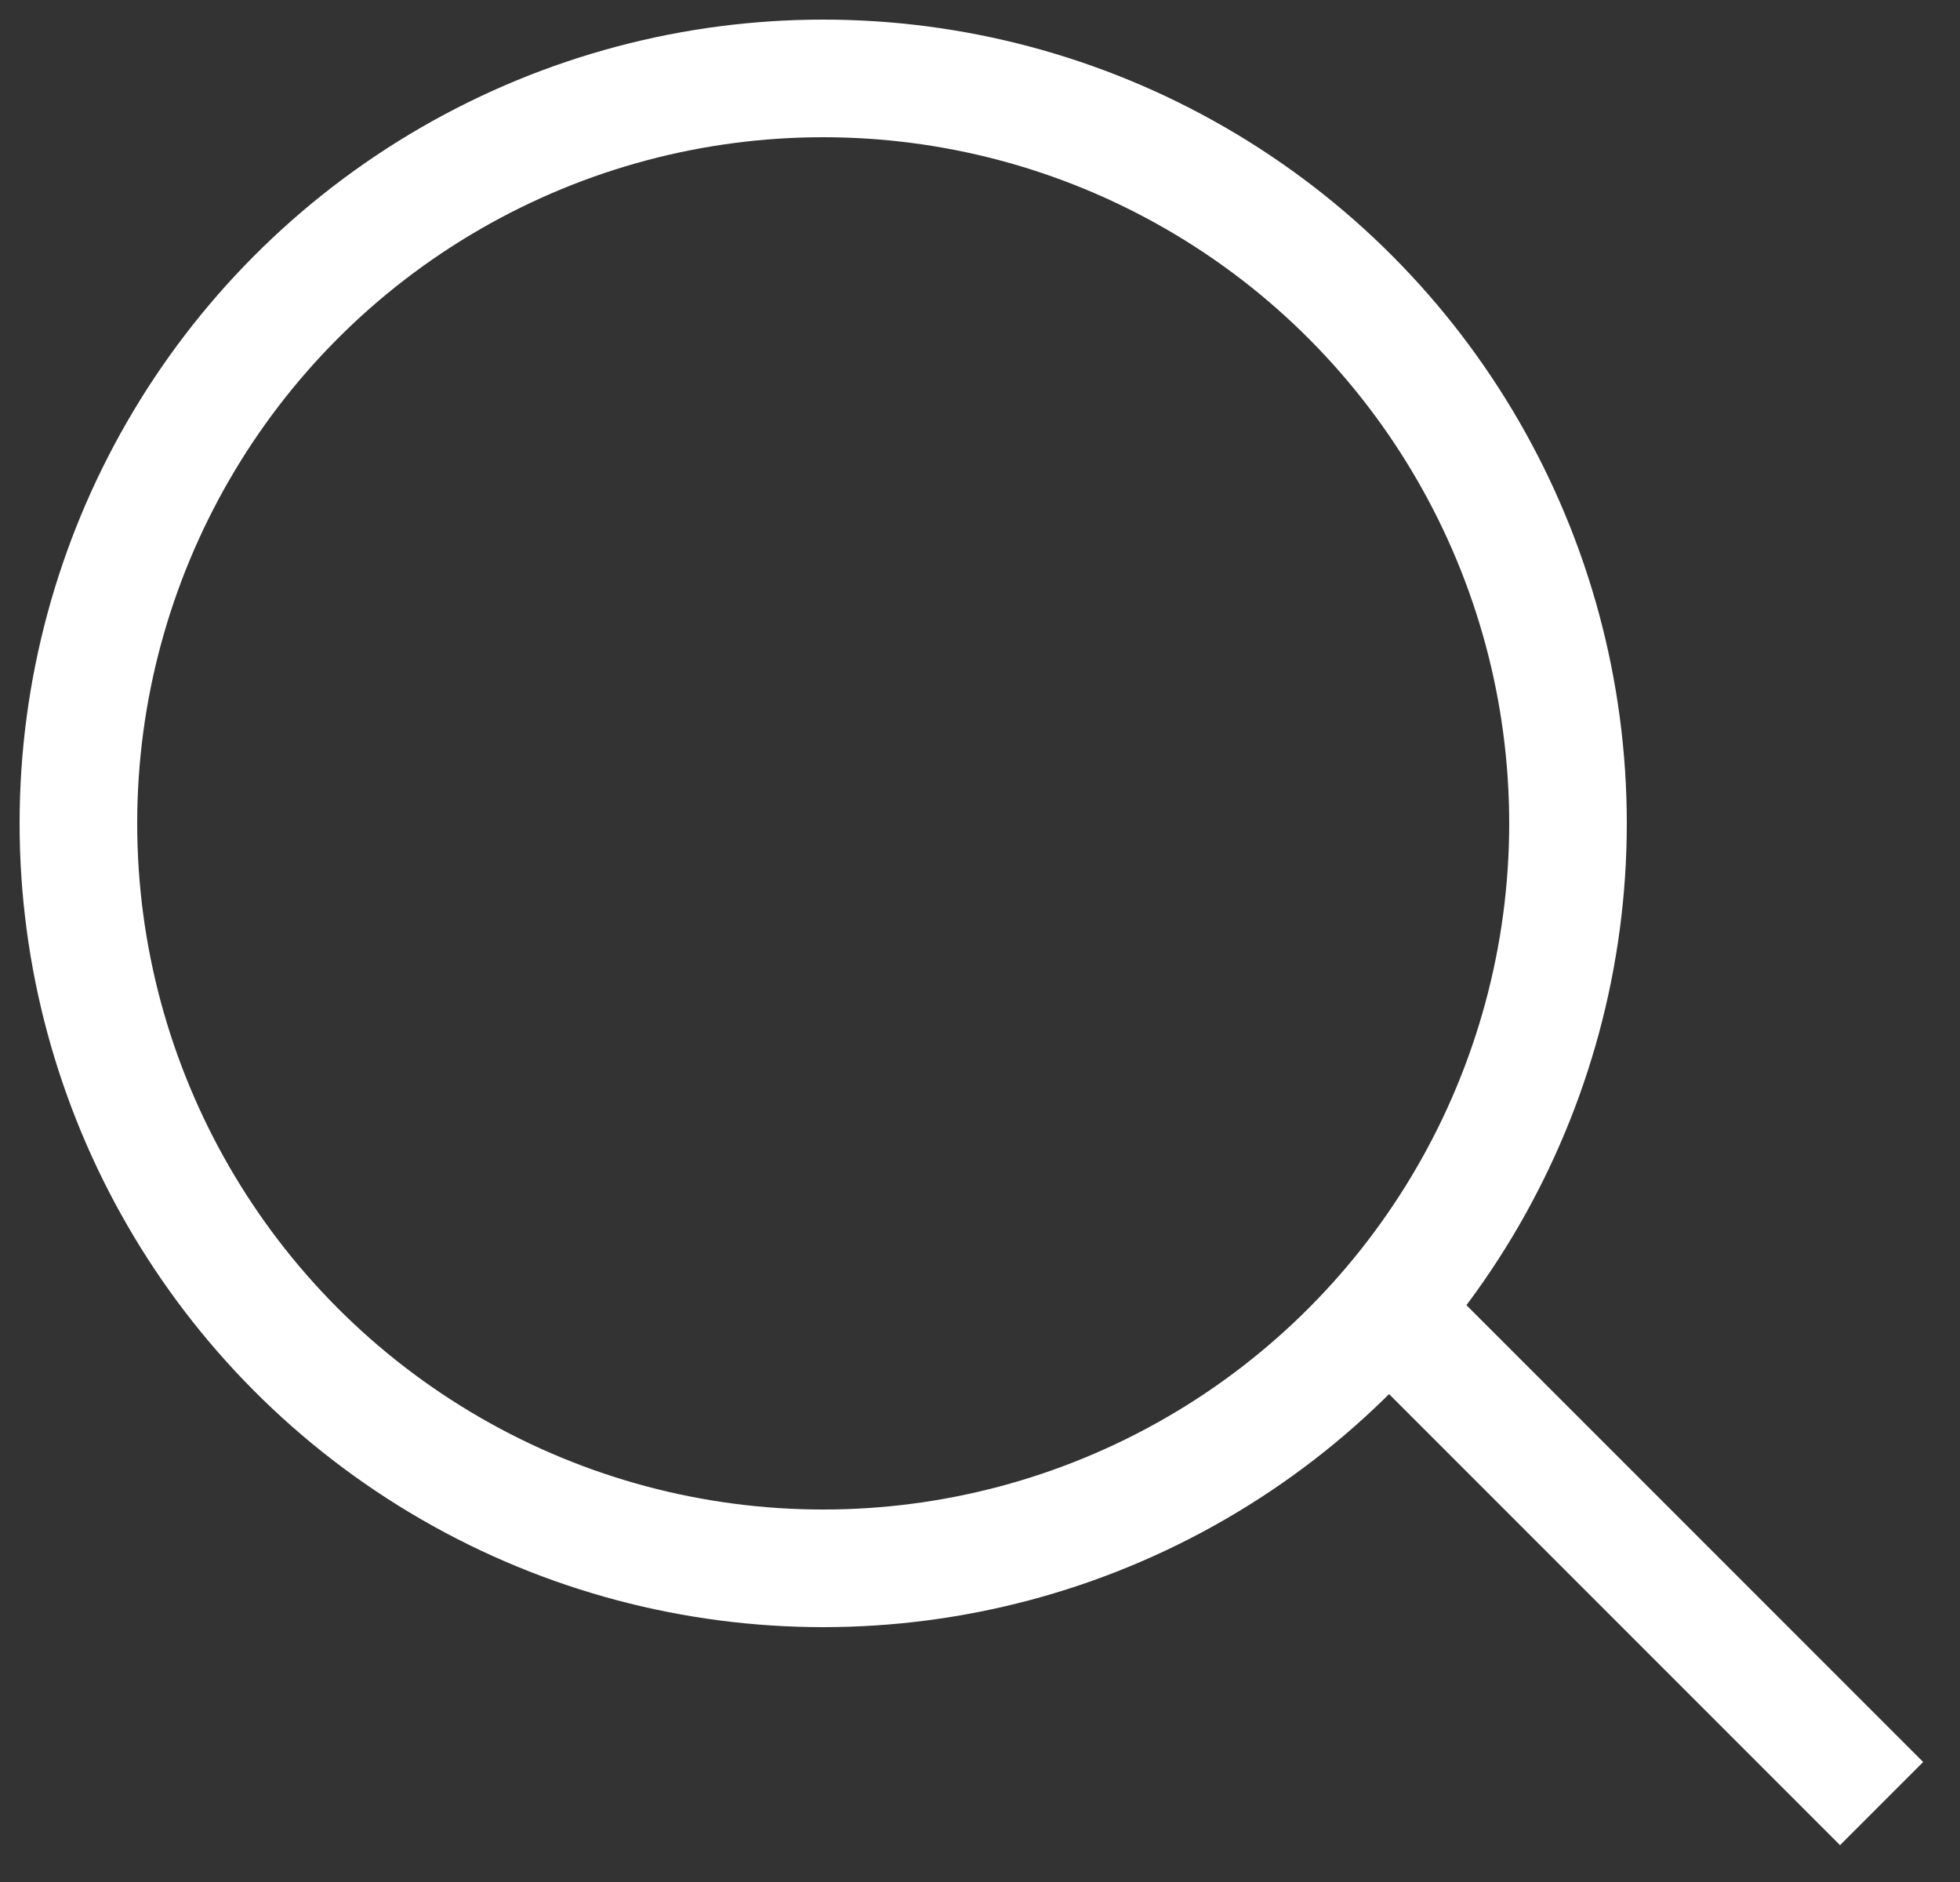
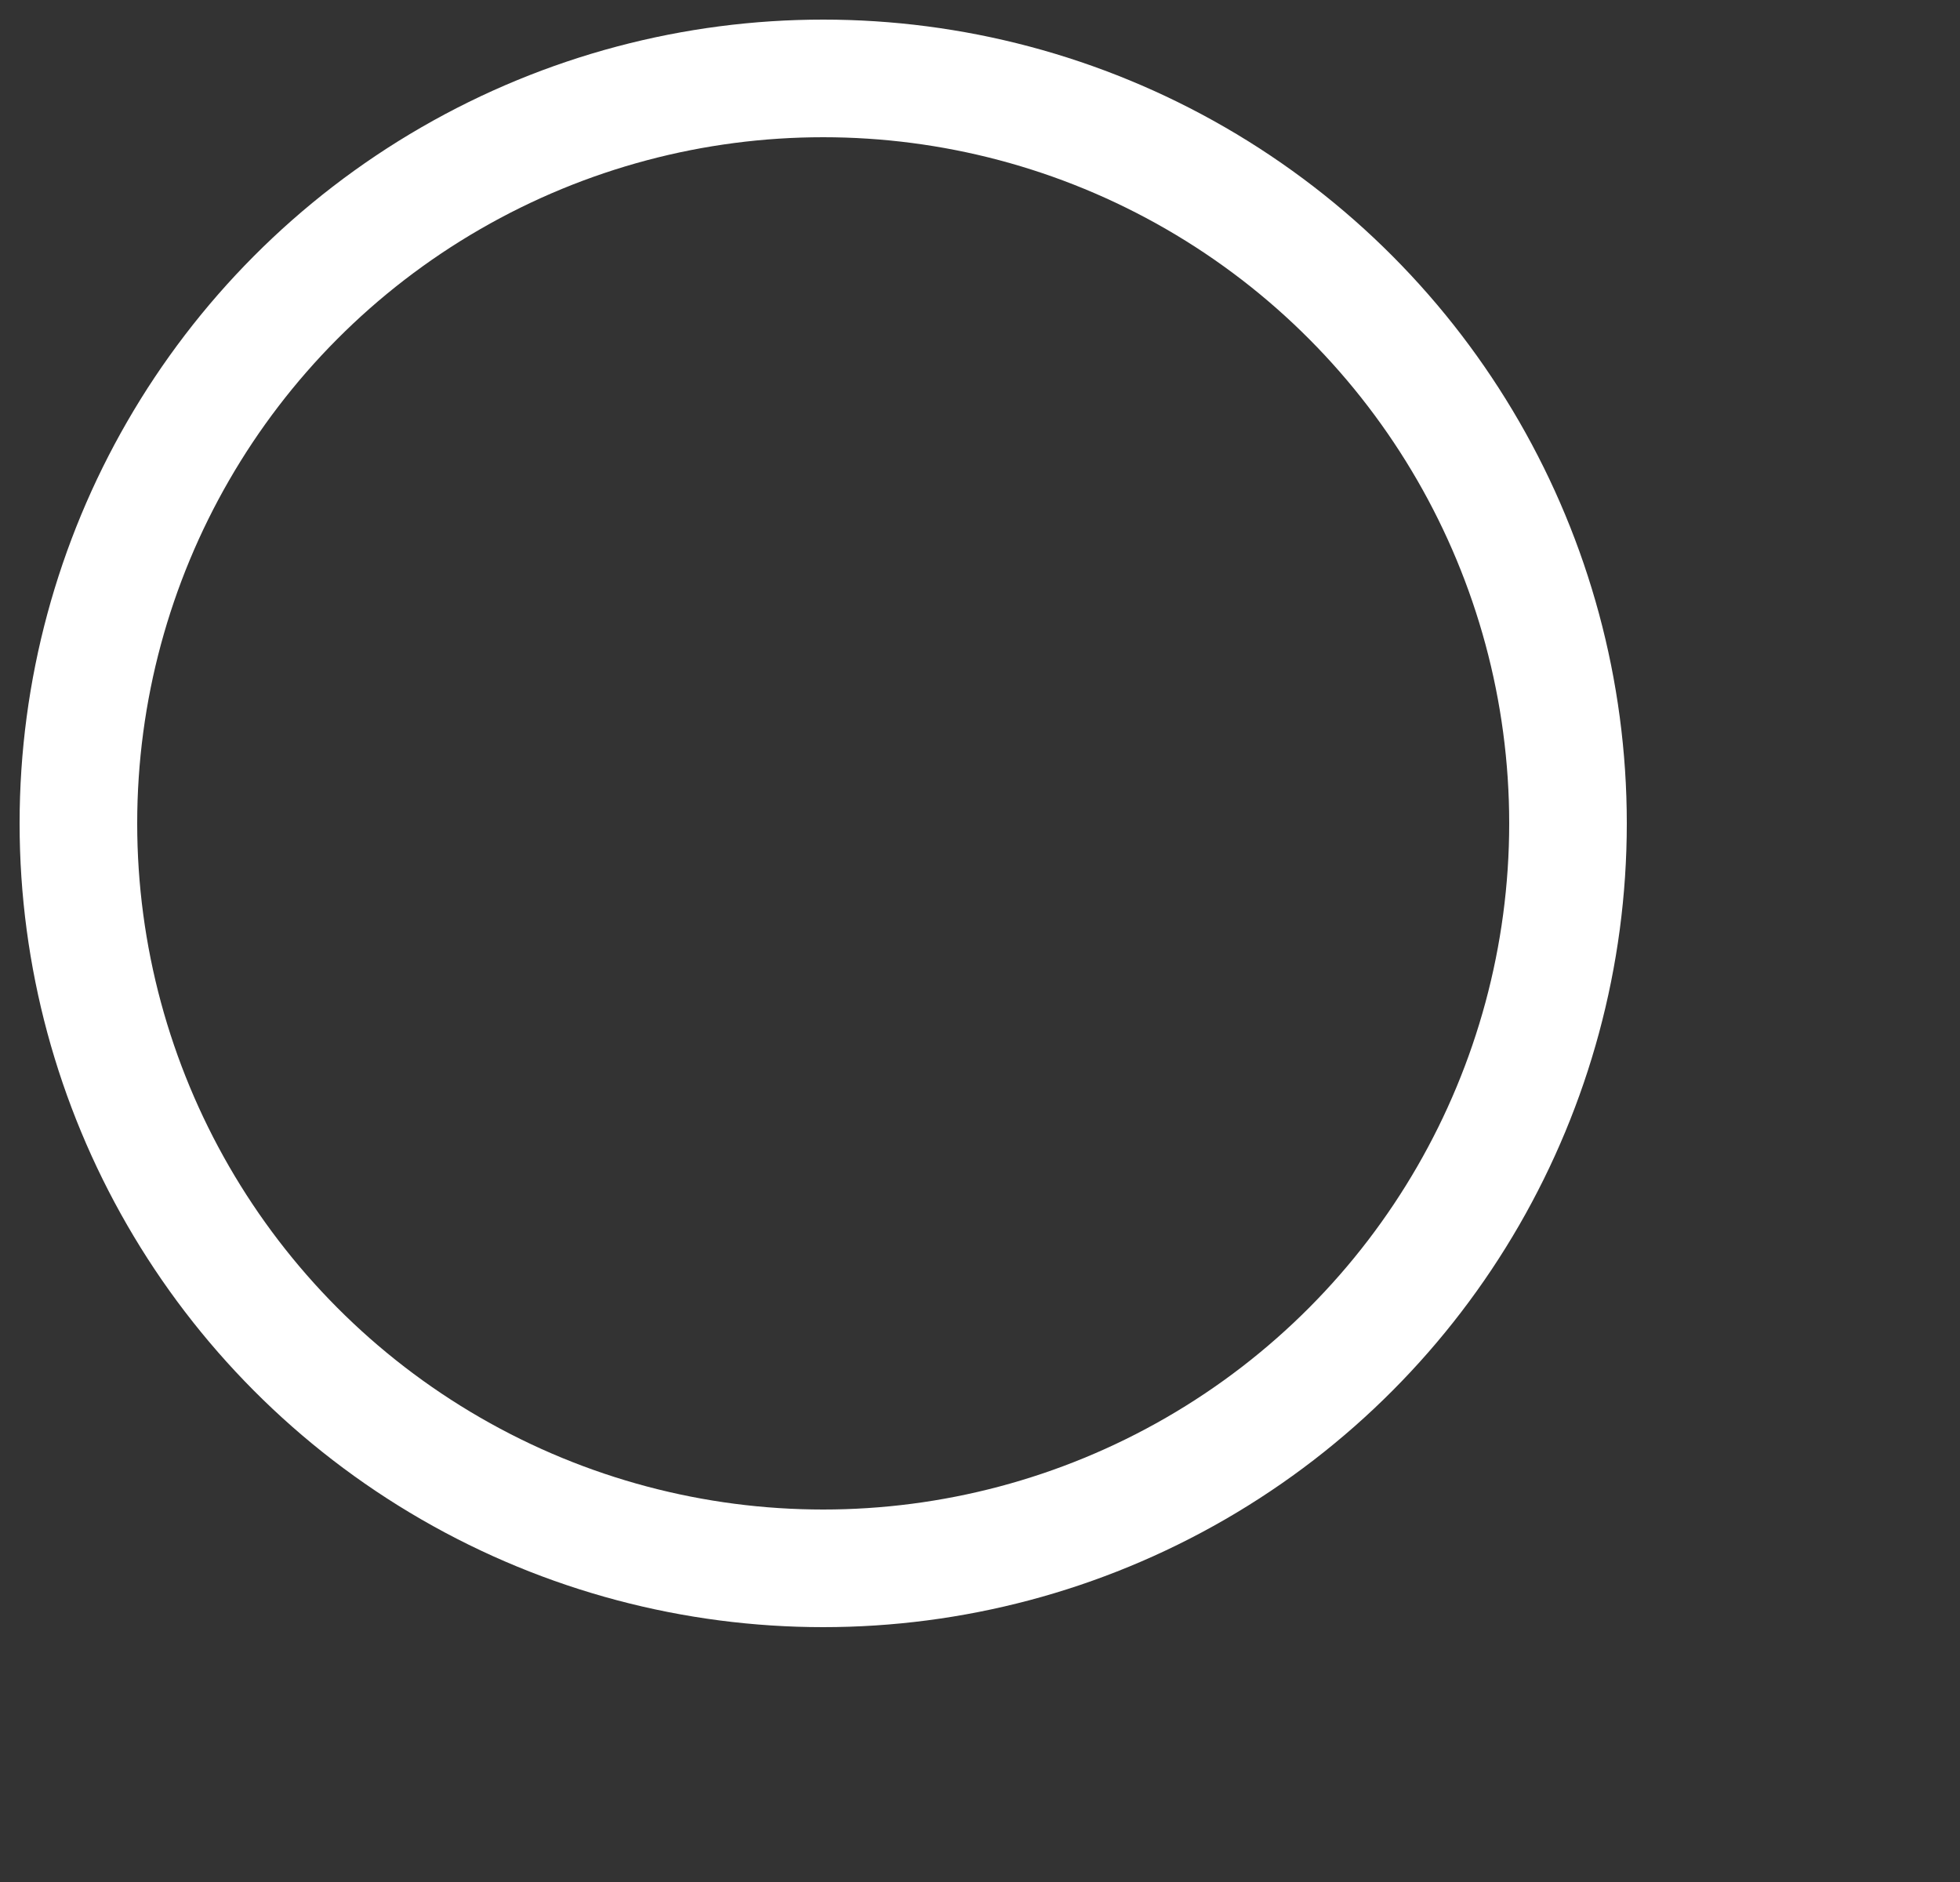
<svg xmlns="http://www.w3.org/2000/svg" width="25px" height="24px" viewBox="0 0 25 24" version="1.1">
  <rect x="0" y="0" width="25" height="24" fill="#333333" stroke="none" />
  <title>Group 3</title>
  <g id="Page-1" stroke="none" stroke-width="1" fill="none" fill-rule="evenodd">
    <g id="Transp-menu" transform="translate(-1368, -30)" stroke="#FFFFFF" stroke-width="1.5">
      <g id="Group-5" transform="translate(1266, 30)">
        <g id="Group-3" transform="translate(103, 1)">
          <circle id="Oval" cx="9.5" cy="9.5" r="9.5" />
-           <path d="M17,16 C21,20 23,22 23,22" id="Path-14" />
        </g>
      </g>
    </g>
  </g>
</svg>